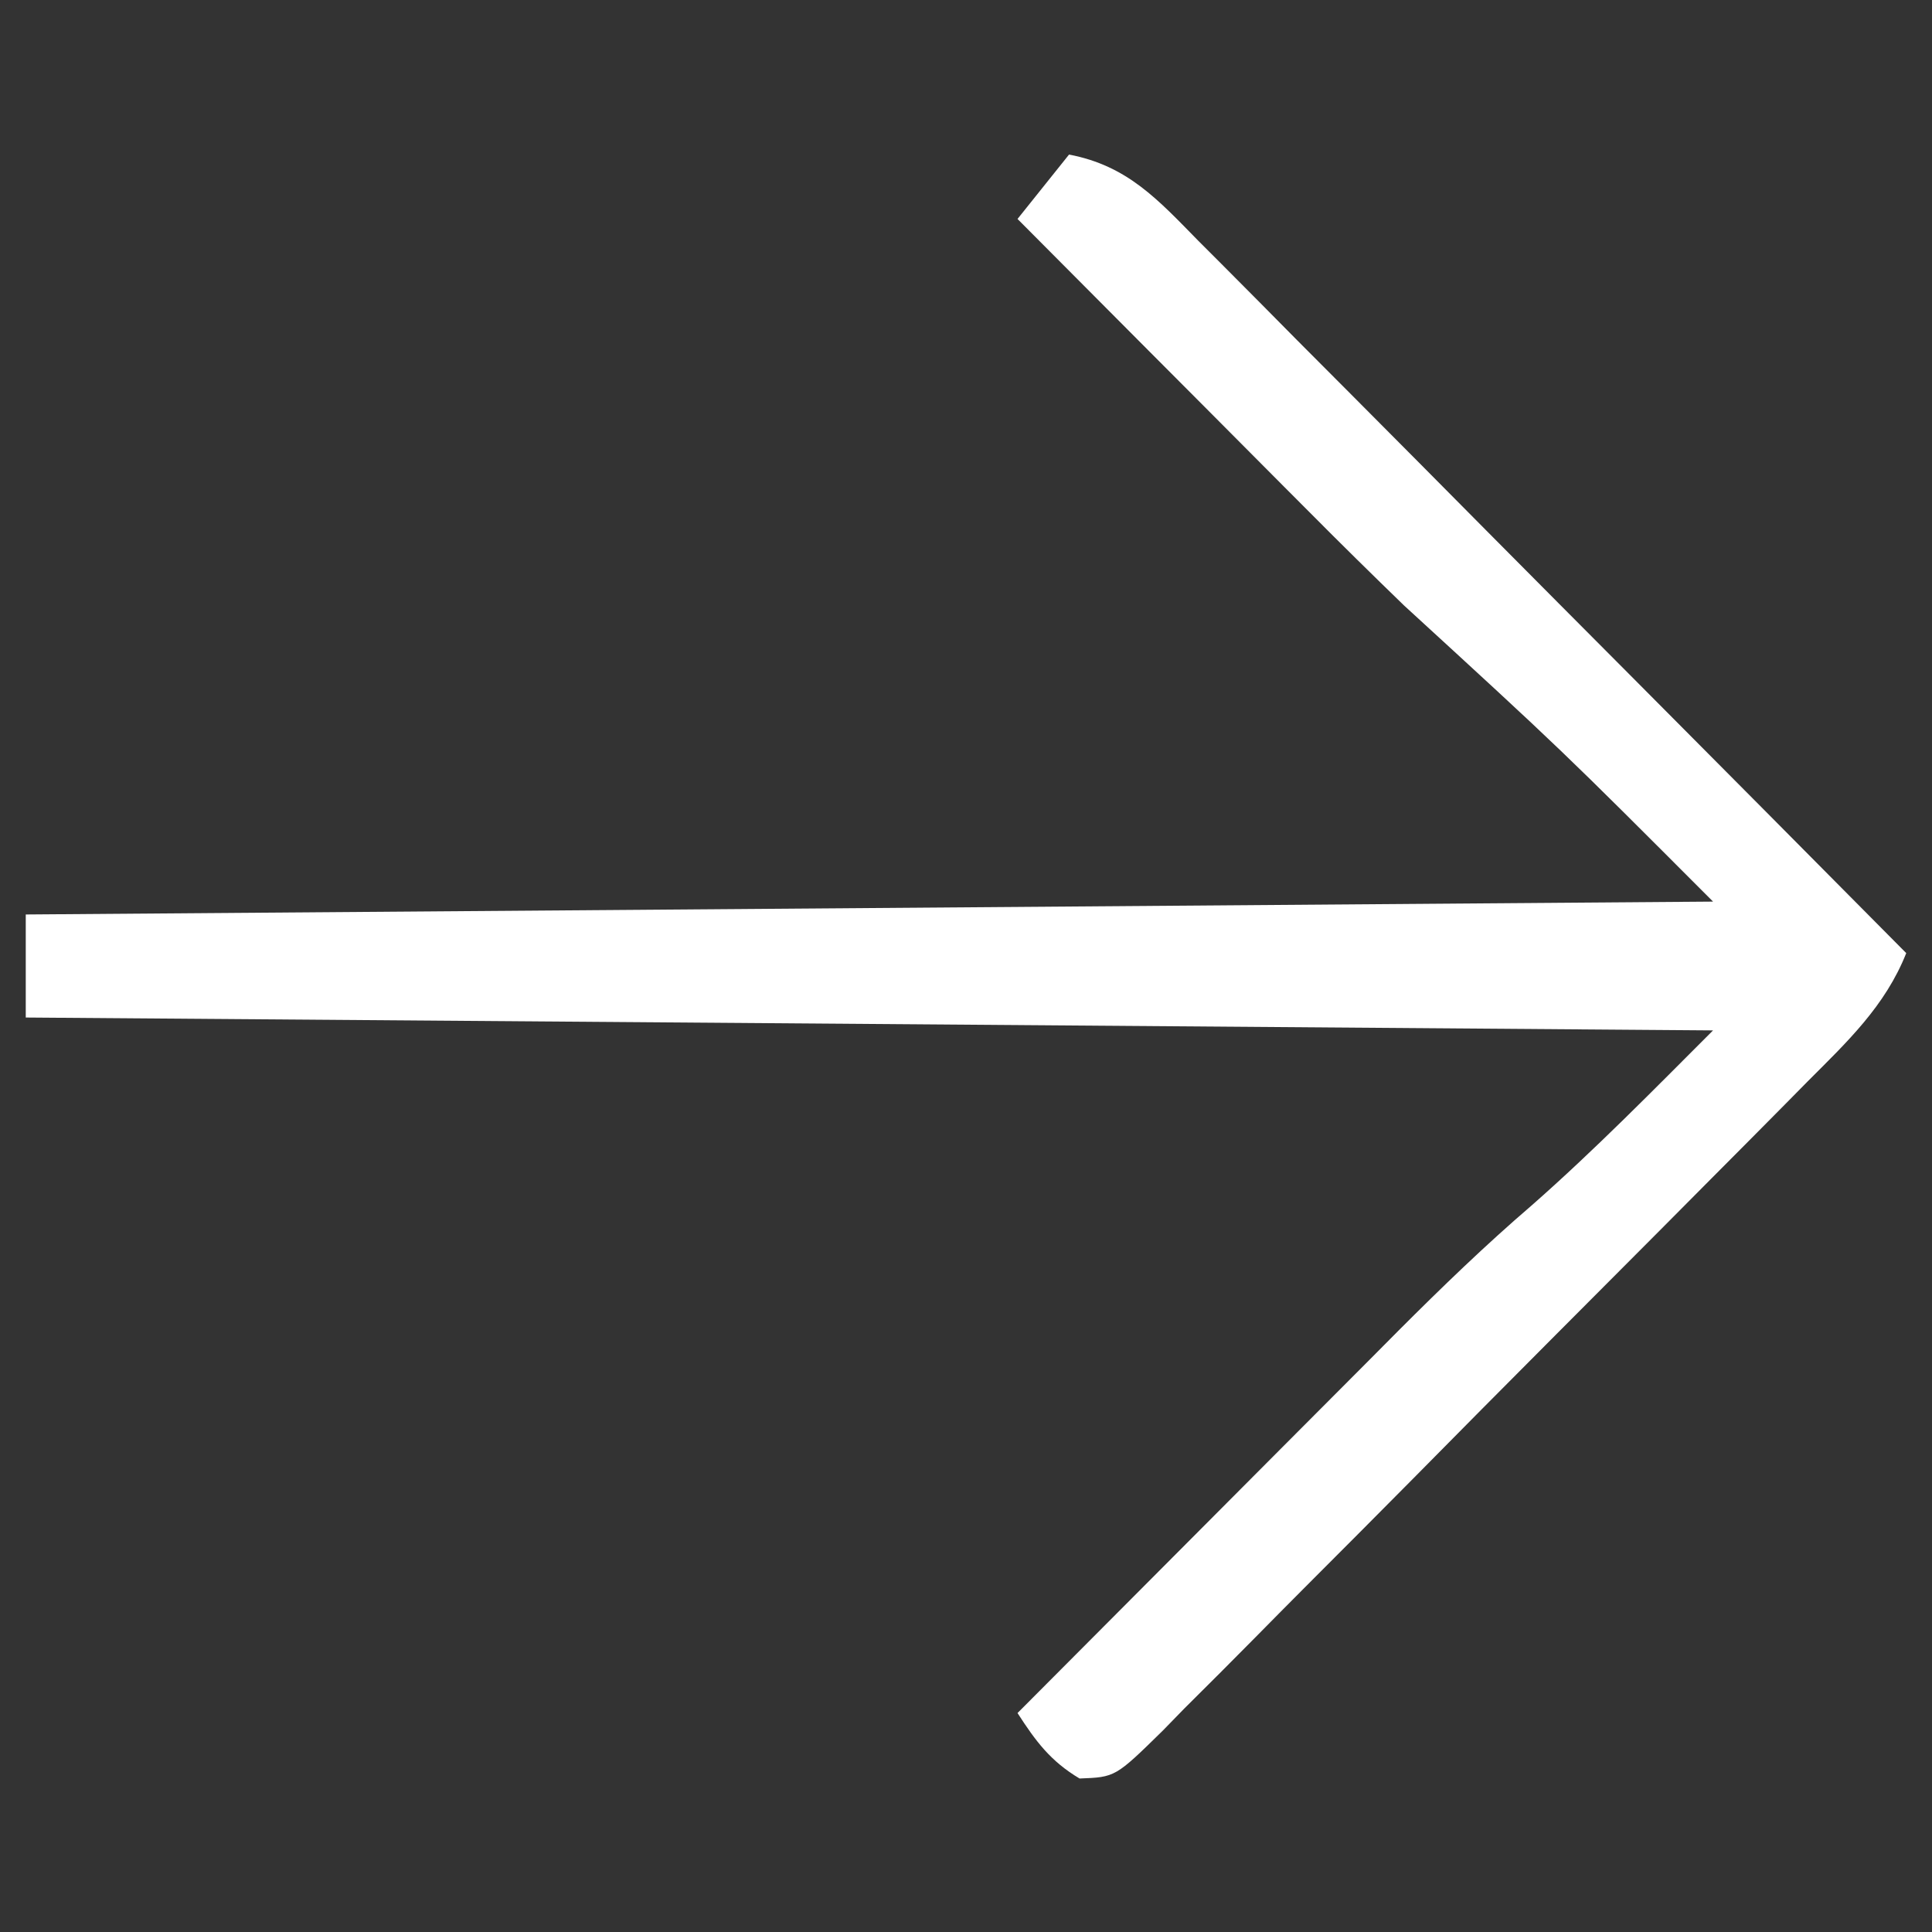
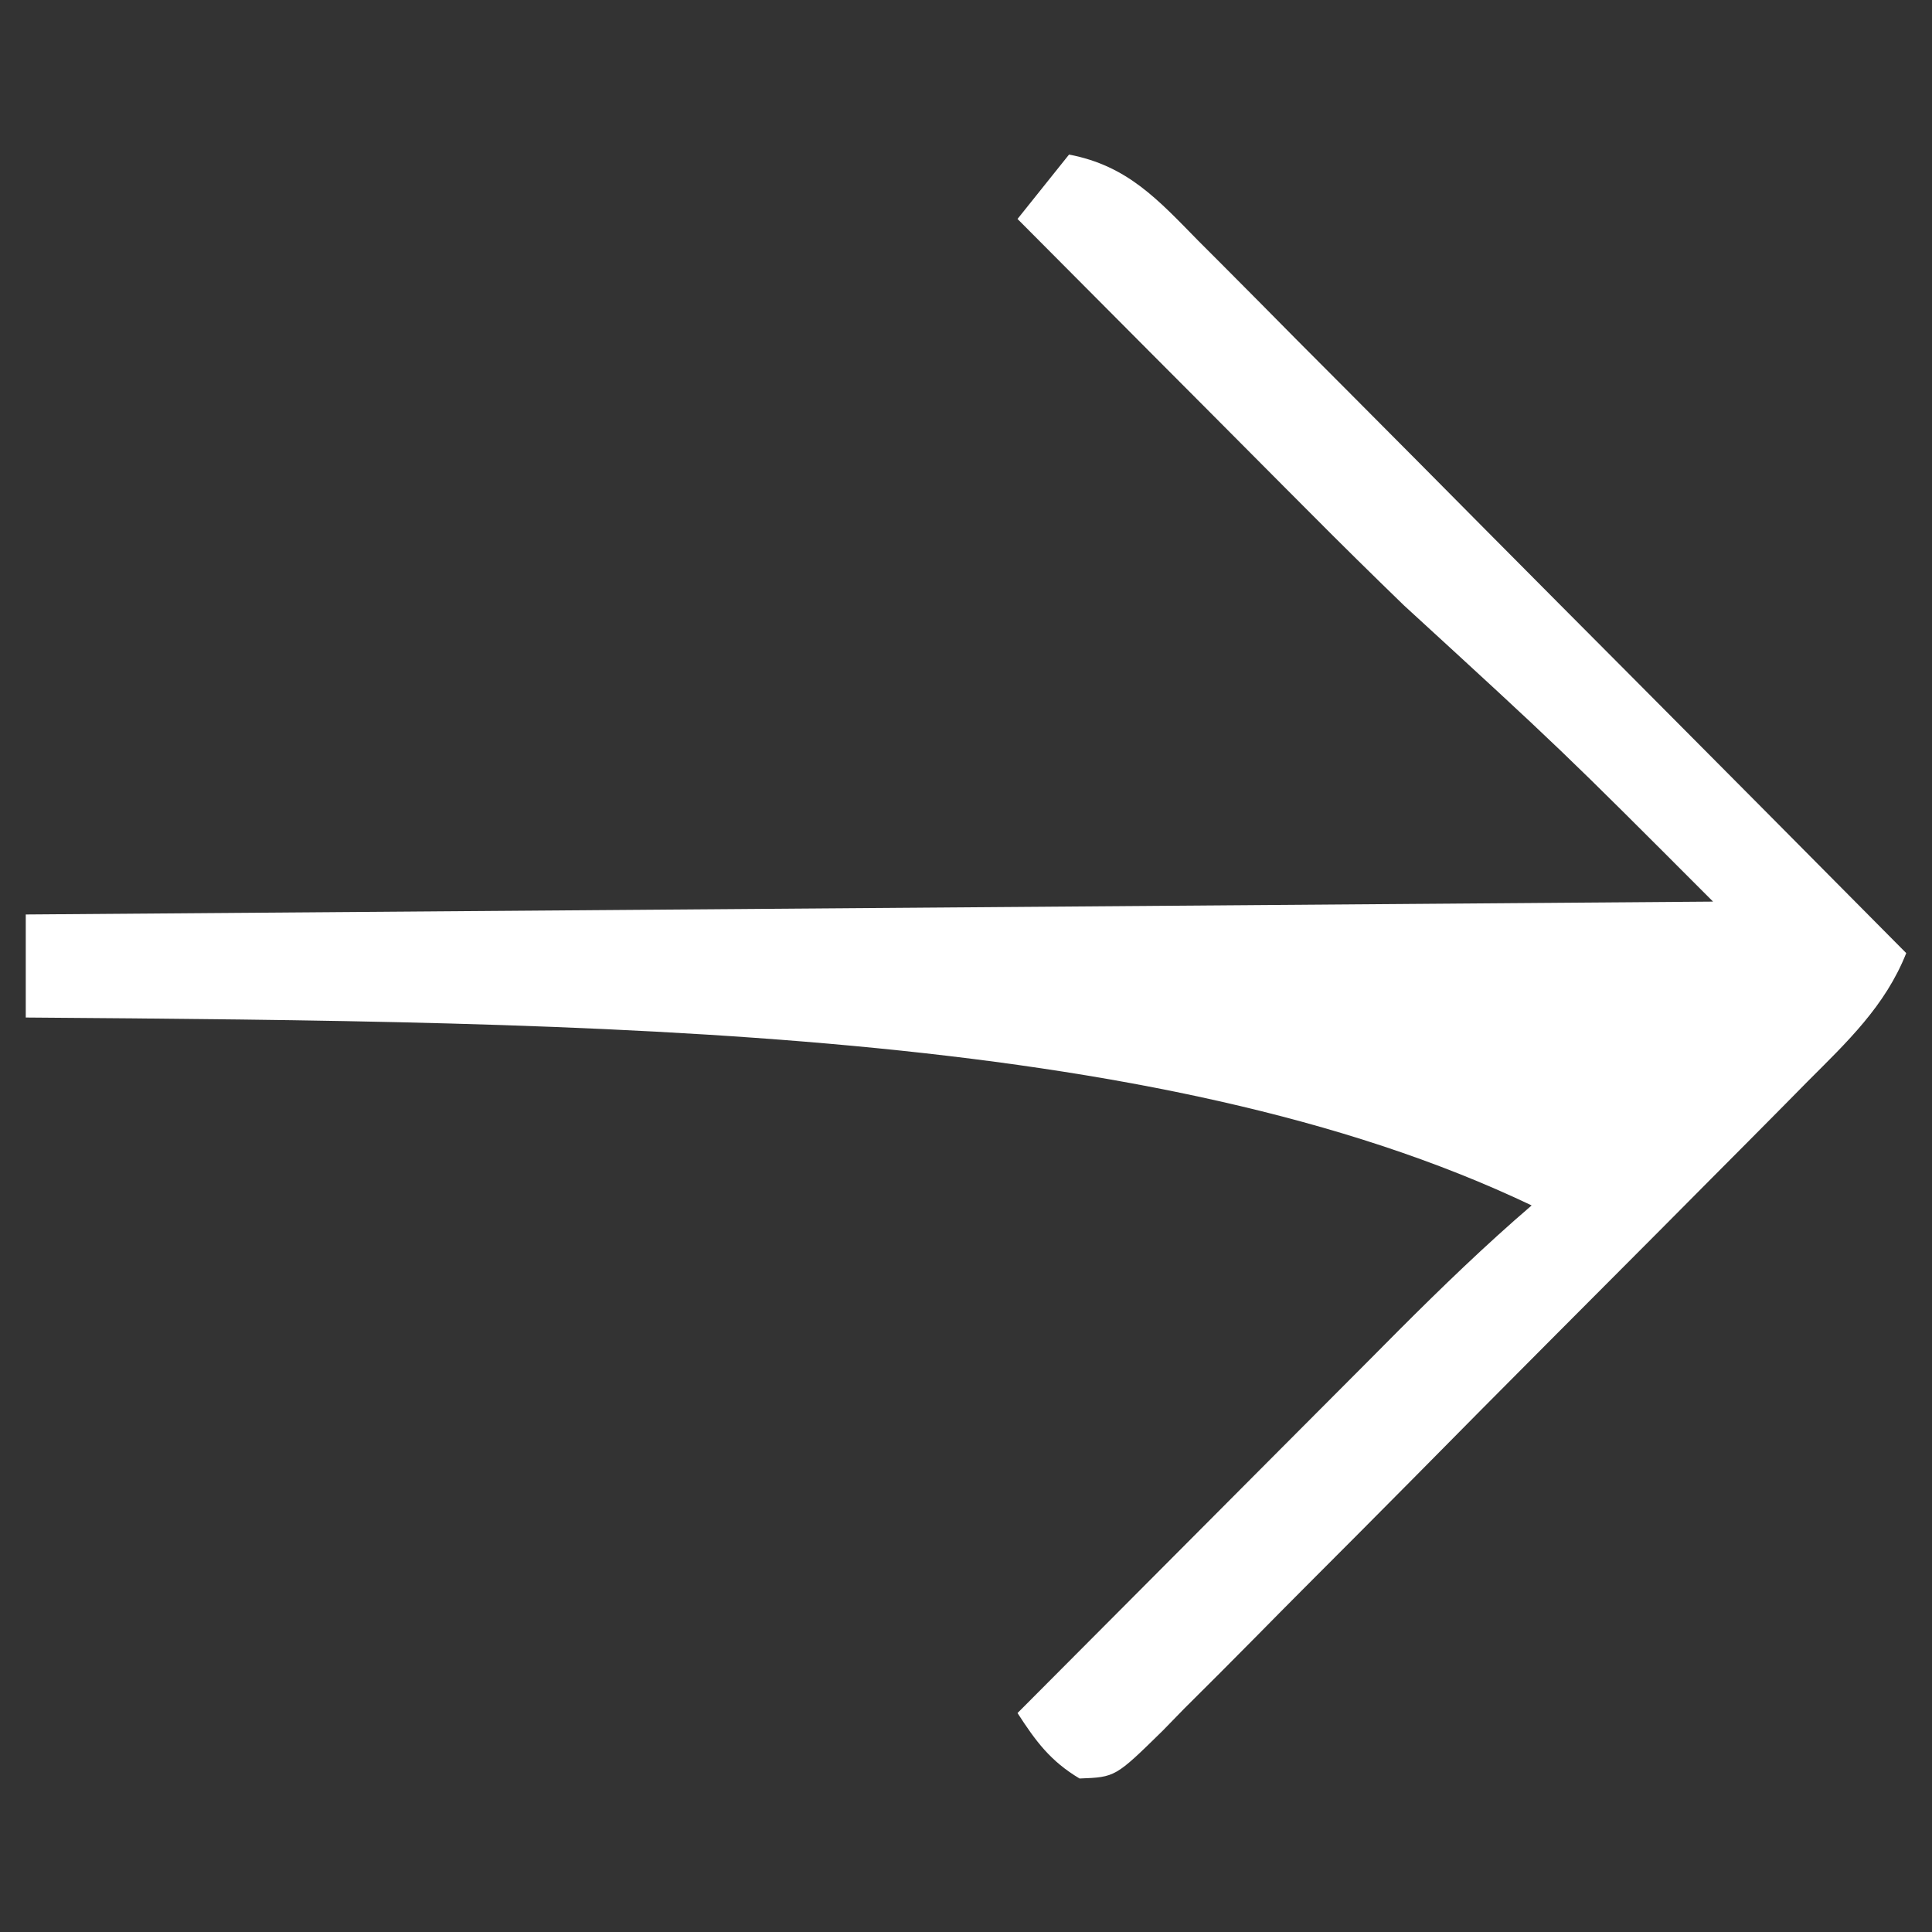
<svg xmlns="http://www.w3.org/2000/svg" version="1.1" width="150" height="150">
  <rect width="100%" height="100%" fill="#333333" stroke="none" />
-   <path d="M0 0 C4.545 0.866 6.908 3.506 10.054 6.713 C10.947 7.606 10.947 7.606 11.858 8.517 C13.824 10.484 15.779 12.463 17.734 14.441 C19.096 15.808 20.458 17.174 21.82 18.54 C25.404 22.135 28.979 25.74 32.552 29.346 C36.2 33.024 39.856 36.694 43.512 40.365 C50.683 47.569 57.844 54.781 65 62 C63.366 66.116 60.4 68.903 57.329 71.978 C56.75 72.565 56.17 73.153 55.574 73.758 C53.661 75.694 51.741 77.623 49.82 79.551 C48.487 80.893 47.155 82.234 45.822 83.576 C43.03 86.385 40.233 89.19 37.434 91.991 C33.842 95.589 30.266 99.203 26.694 102.82 C23.949 105.595 21.192 108.359 18.433 111.12 C17.109 112.448 15.789 113.78 14.474 115.116 C12.637 116.979 10.786 118.826 8.93 120.669 C8.115 121.507 8.115 121.507 7.283 122.361 C3.596 125.977 3.596 125.977 0.817 126.083 C-1.439 124.738 -2.586 123.192 -4 121 C0.977 115.998 5.958 110.999 10.941 106.004 C12.634 104.306 14.325 102.608 16.016 100.909 C18.456 98.456 20.9 96.007 23.344 93.559 C24.09 92.807 24.836 92.056 25.605 91.282 C28.953 87.934 32.322 84.674 35.916 81.59 C40.816 77.283 45.387 72.613 50 68 C6.77 67.67 -36.46 67.34 -81 67 C-81 64.36 -81 61.72 -81 59 C-37.77 58.67 5.46 58.34 50 58 C38.252 46.231 38.252 46.231 26 35 C23.527 32.604 21.08 30.198 18.656 27.754 C18.002 27.098 17.347 26.442 16.673 25.766 C14.613 23.701 12.556 21.632 10.5 19.562 C9.091 18.149 7.683 16.735 6.273 15.322 C2.846 11.884 -0.578 8.443 -4 5 C-2.68 3.35 -1.36 1.7 0 0 Z " fill="#FFFFFF" transform="translate(83,12)" />
+   <path d="M0 0 C4.545 0.866 6.908 3.506 10.054 6.713 C10.947 7.606 10.947 7.606 11.858 8.517 C13.824 10.484 15.779 12.463 17.734 14.441 C19.096 15.808 20.458 17.174 21.82 18.54 C25.404 22.135 28.979 25.74 32.552 29.346 C36.2 33.024 39.856 36.694 43.512 40.365 C50.683 47.569 57.844 54.781 65 62 C63.366 66.116 60.4 68.903 57.329 71.978 C56.75 72.565 56.17 73.153 55.574 73.758 C53.661 75.694 51.741 77.623 49.82 79.551 C48.487 80.893 47.155 82.234 45.822 83.576 C43.03 86.385 40.233 89.19 37.434 91.991 C33.842 95.589 30.266 99.203 26.694 102.82 C23.949 105.595 21.192 108.359 18.433 111.12 C17.109 112.448 15.789 113.78 14.474 115.116 C12.637 116.979 10.786 118.826 8.93 120.669 C8.115 121.507 8.115 121.507 7.283 122.361 C3.596 125.977 3.596 125.977 0.817 126.083 C-1.439 124.738 -2.586 123.192 -4 121 C0.977 115.998 5.958 110.999 10.941 106.004 C12.634 104.306 14.325 102.608 16.016 100.909 C18.456 98.456 20.9 96.007 23.344 93.559 C24.09 92.807 24.836 92.056 25.605 91.282 C28.953 87.934 32.322 84.674 35.916 81.59 C6.77 67.67 -36.46 67.34 -81 67 C-81 64.36 -81 61.72 -81 59 C-37.77 58.67 5.46 58.34 50 58 C38.252 46.231 38.252 46.231 26 35 C23.527 32.604 21.08 30.198 18.656 27.754 C18.002 27.098 17.347 26.442 16.673 25.766 C14.613 23.701 12.556 21.632 10.5 19.562 C9.091 18.149 7.683 16.735 6.273 15.322 C2.846 11.884 -0.578 8.443 -4 5 C-2.68 3.35 -1.36 1.7 0 0 Z " fill="#FFFFFF" transform="translate(83,12)" />
</svg>